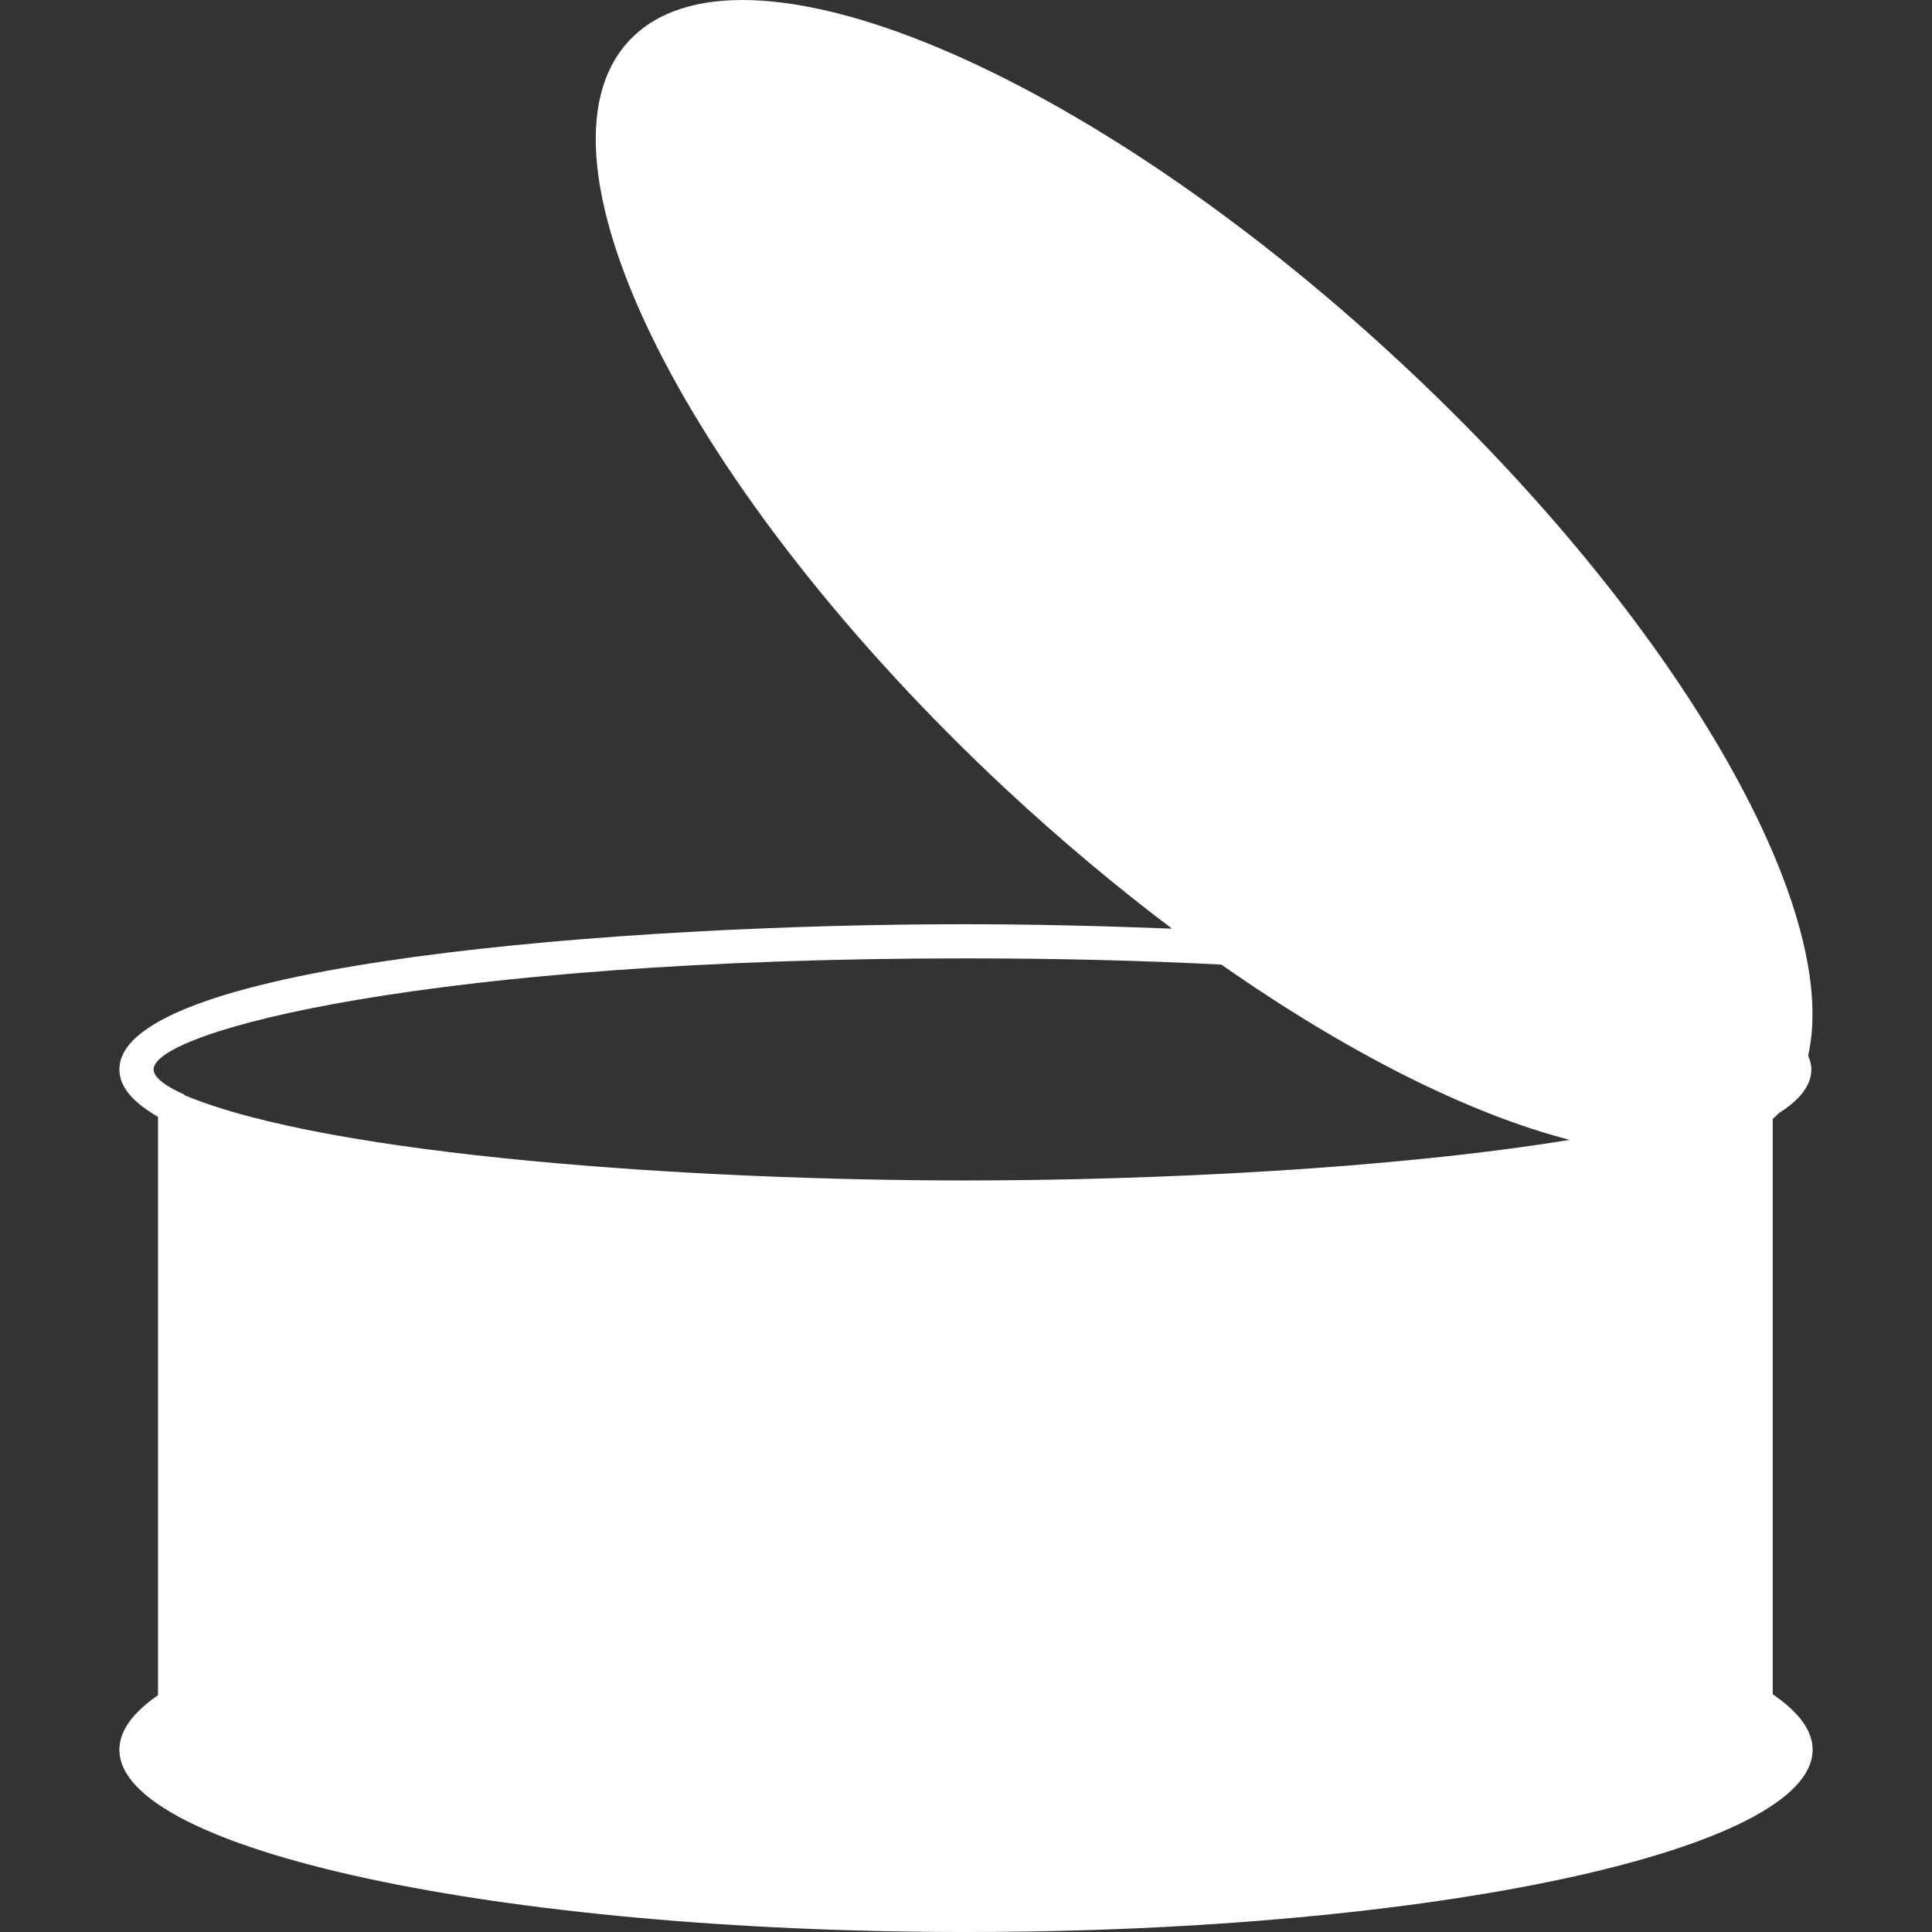
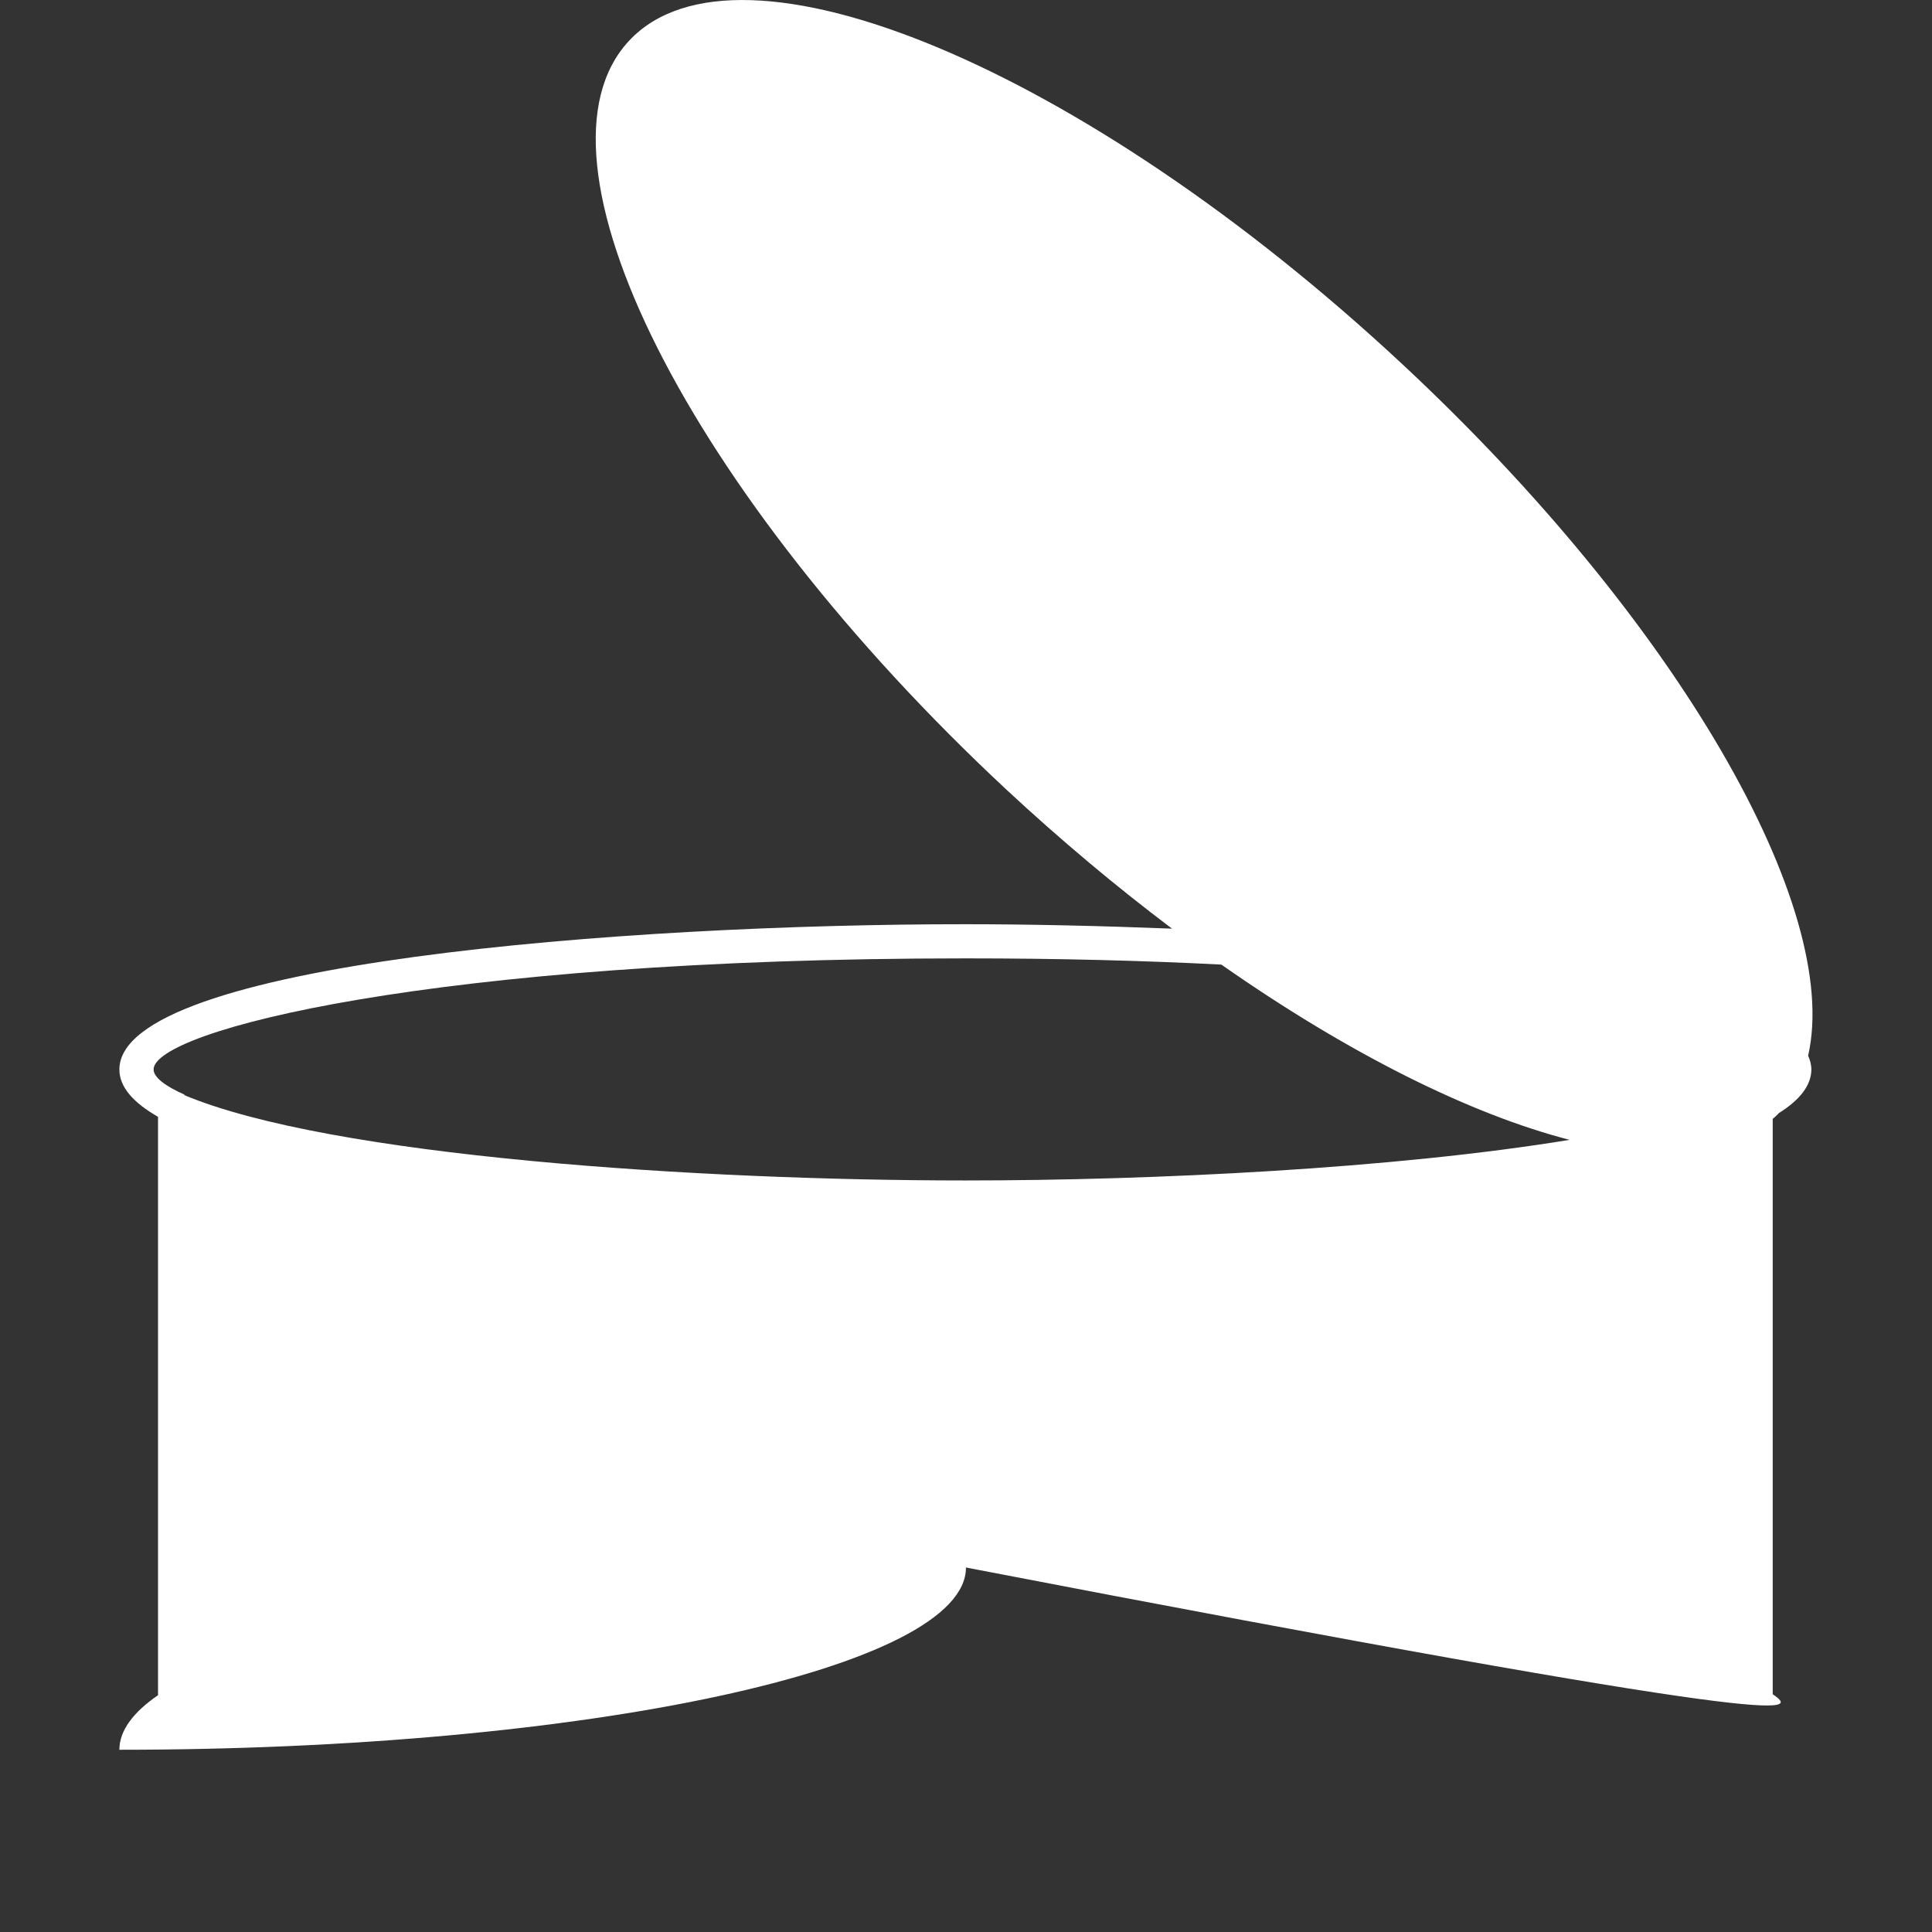
<svg xmlns="http://www.w3.org/2000/svg" version="1.1" id="Capa_1" x="0px" y="0px" viewBox="0 0 32.301 32.301" style="enable-background:new 0 0 32.301 32.301;" xml:space="preserve" width="512px" height="512px">
  <rect x="0" y="0" width="32.301" height="32.301" fill="#333333" stroke="none" />
  <g>
    <g id="b161_canned_food">
-       <path d="M29.638,28.326v-9.619c0.035-0.031,0.071-0.062,0.104-0.098c0.347-0.217,0.542-0.463,0.542-0.729    c0-0.08-0.021-0.154-0.054-0.229c0.563-2.471-2.172-7.264-6.786-11.564c-5.309-4.948-11.098-7.368-12.927-5.405    c-1.829,1.961,0.994,7.562,6.303,12.514c0.92,0.855,1.852,1.635,2.775,2.33c-1.201-0.047-2.377-0.074-3.456-0.074    c-5.684-0.001-14.143,0.646-14.143,2.429c0,0.295,0.235,0.555,0.646,0.791v9.67c-0.418,0.287-0.646,0.594-0.646,0.912    c0,1.678,6.337,3.047,14.155,3.047c7.817,0,14.154-1.369,14.154-3.047C30.306,28.932,30.07,28.621,29.638,28.326z M16.14,19.736    c-4.456,0-10.614-0.4-13.067-1.43h0.022c-0.35-0.154-0.527-0.301-0.527-0.426c0-0.646,4.661-1.857,13.572-1.857    c1.56,0,2.983,0.037,4.28,0.104c2.117,1.482,4.154,2.5,5.822,2.93C23.3,19.539,19.295,19.736,16.14,19.736z" fill="#FFFFFF" />
+       <path d="M29.638,28.326v-9.619c0.035-0.031,0.071-0.062,0.104-0.098c0.347-0.217,0.542-0.463,0.542-0.729    c0-0.08-0.021-0.154-0.054-0.229c0.563-2.471-2.172-7.264-6.786-11.564c-5.309-4.948-11.098-7.368-12.927-5.405    c-1.829,1.961,0.994,7.562,6.303,12.514c0.92,0.855,1.852,1.635,2.775,2.33c-1.201-0.047-2.377-0.074-3.456-0.074    c-5.684-0.001-14.143,0.646-14.143,2.429c0,0.295,0.235,0.555,0.646,0.791v9.67c-0.418,0.287-0.646,0.594-0.646,0.912    c7.817,0,14.154-1.369,14.154-3.047C30.306,28.932,30.07,28.621,29.638,28.326z M16.14,19.736    c-4.456,0-10.614-0.4-13.067-1.43h0.022c-0.35-0.154-0.527-0.301-0.527-0.426c0-0.646,4.661-1.857,13.572-1.857    c1.56,0,2.983,0.037,4.28,0.104c2.117,1.482,4.154,2.5,5.822,2.93C23.3,19.539,19.295,19.736,16.14,19.736z" fill="#FFFFFF" />
    </g>
    <g id="Capa_1_84_">
	</g>
  </g>
  <g>
</g>
  <g>
</g>
  <g>
</g>
  <g>
</g>
  <g>
</g>
  <g>
</g>
  <g>
</g>
  <g>
</g>
  <g>
</g>
  <g>
</g>
  <g>
</g>
  <g>
</g>
  <g>
</g>
  <g>
</g>
  <g>
</g>
</svg>